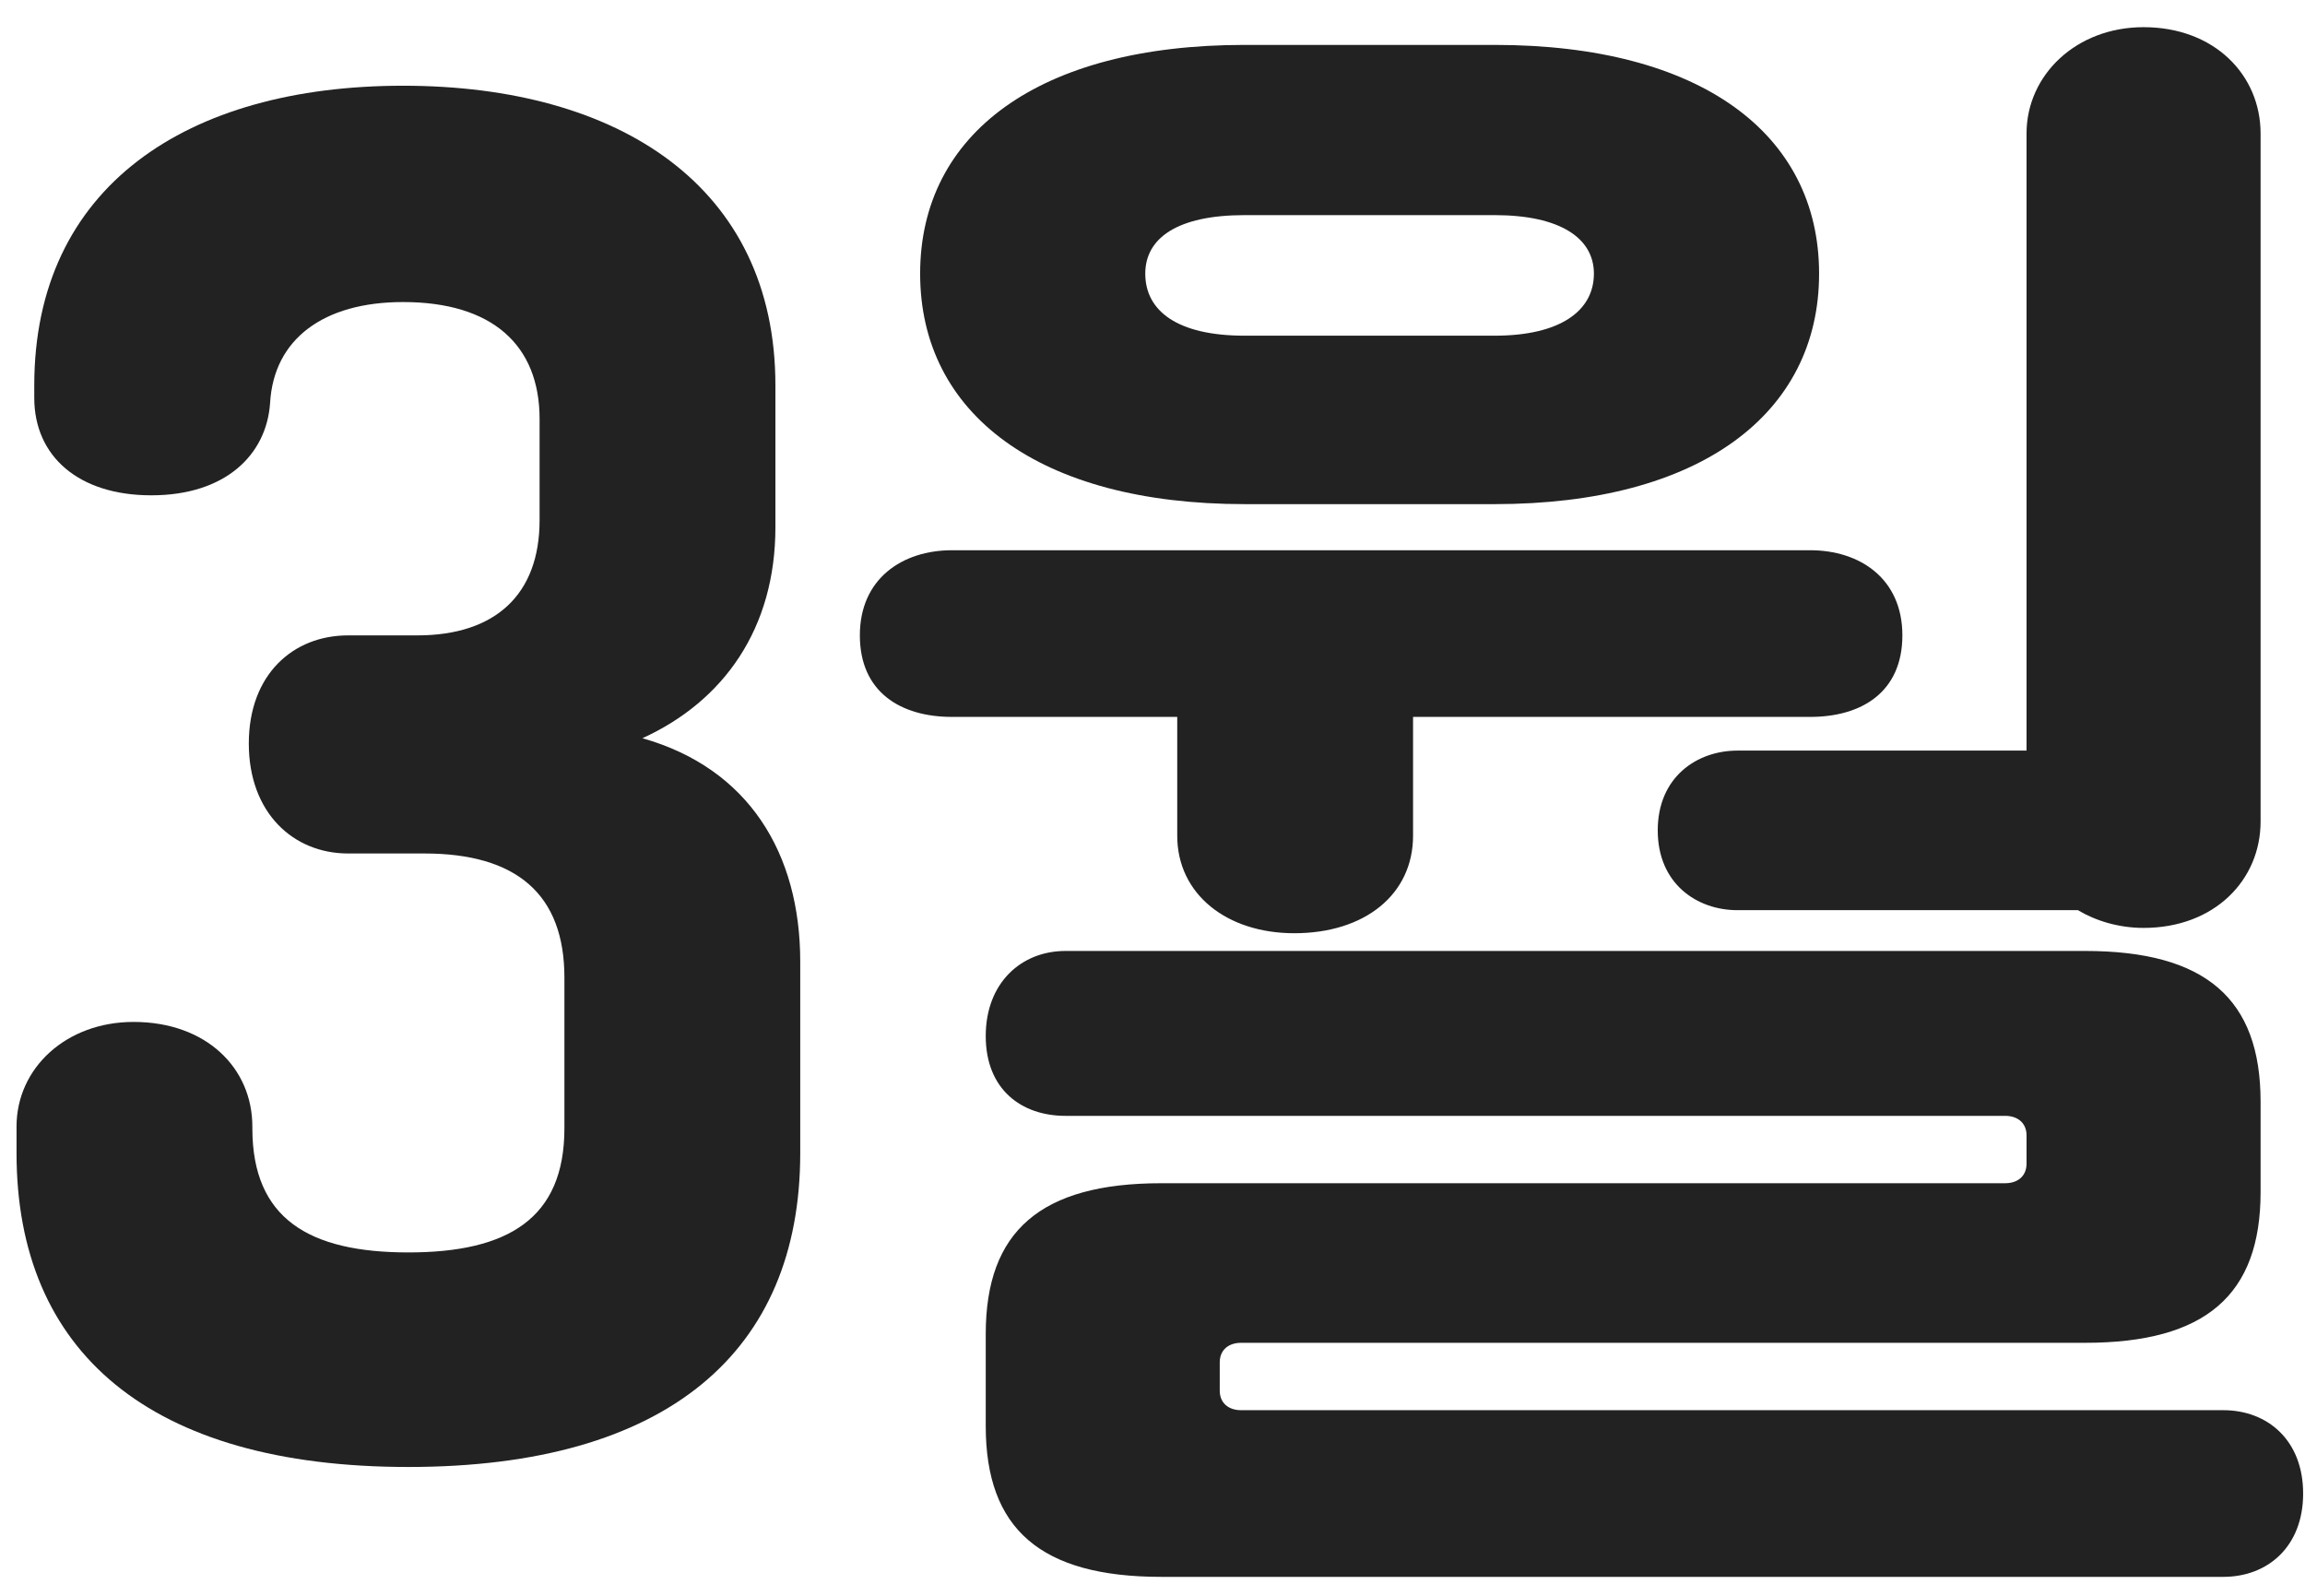
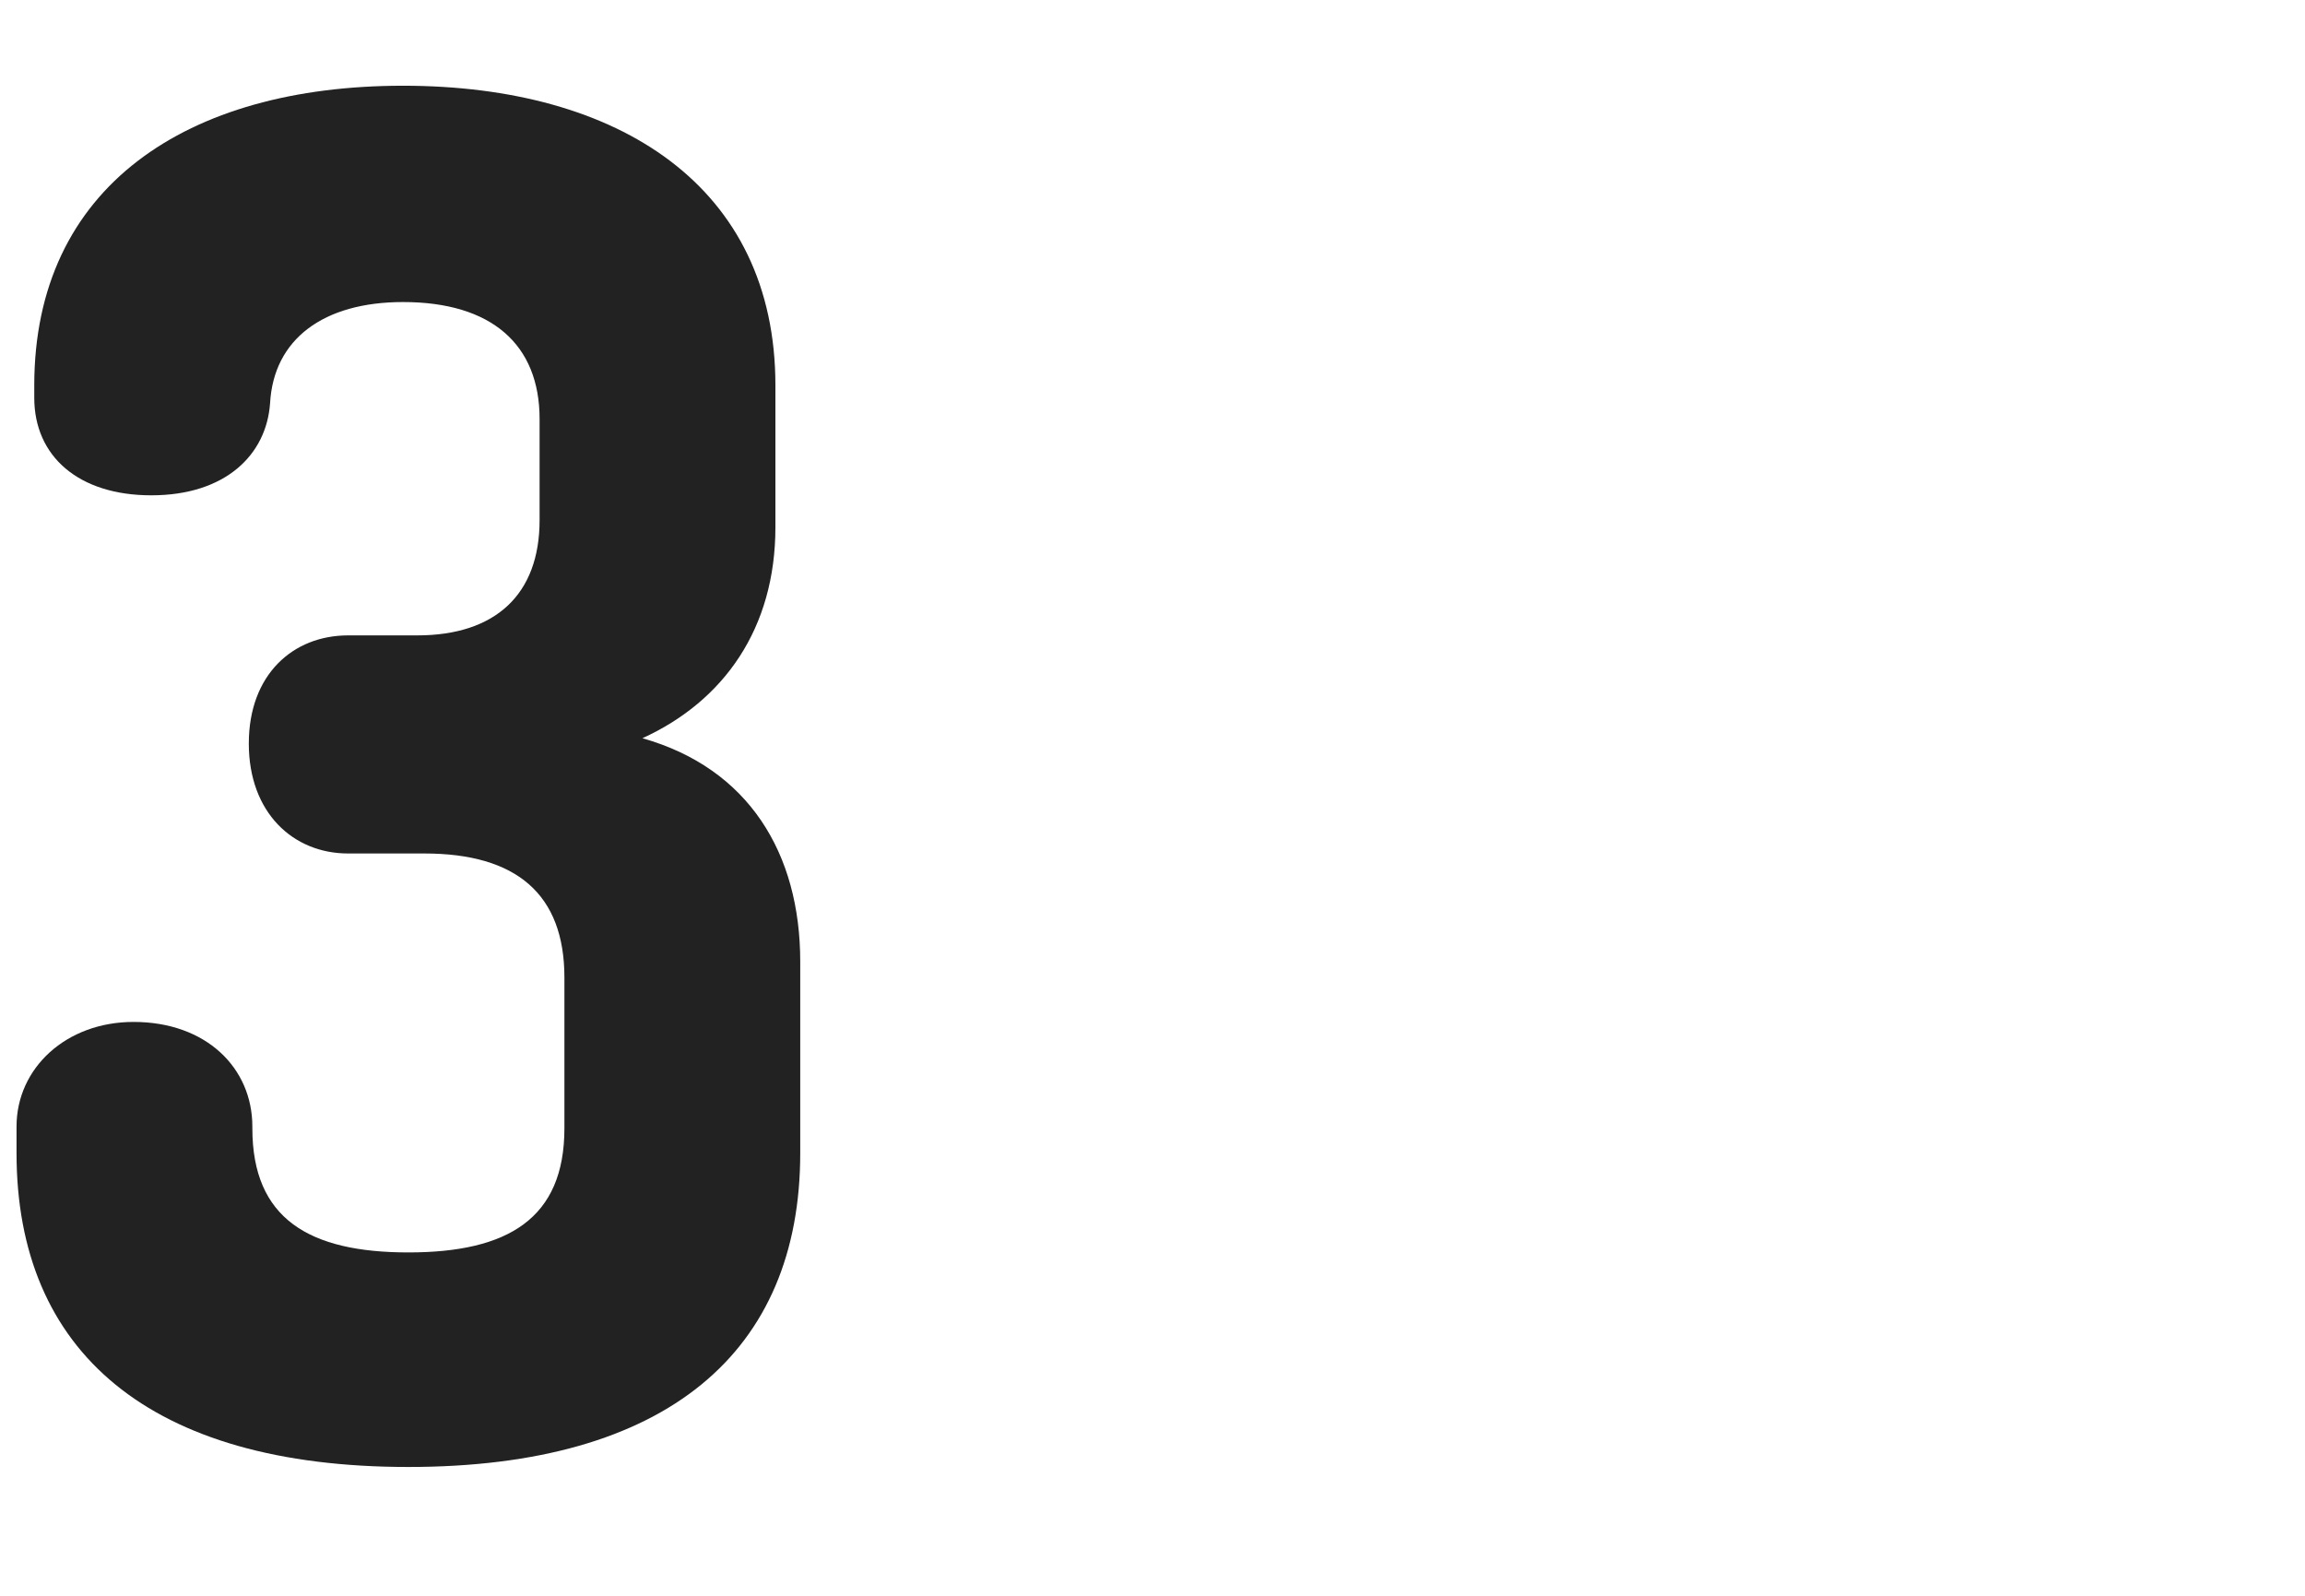
<svg xmlns="http://www.w3.org/2000/svg" width="52" height="36" viewBox="0 0 52 36" fill="none">
-   <path d="M28.078 1.013H33.718C38.358 1.013 41.038 3.013 41.038 6.173C41.038 9.333 38.358 11.373 33.718 11.373H28.078C23.438 11.373 20.758 9.333 20.758 6.173C20.758 3.013 23.438 1.013 28.078 1.013ZM33.718 4.853H28.078C26.558 4.853 25.837 5.373 25.837 6.173C25.837 7.013 26.558 7.573 28.078 7.573H33.718C35.197 7.573 35.958 7.013 35.958 6.173C35.958 5.373 35.197 4.853 33.718 4.853ZM26.198 26.693H45.237C45.517 26.693 45.718 26.533 45.718 26.253V25.613C45.718 25.333 45.517 25.173 45.237 25.173H24.038C23.038 25.173 22.238 24.573 22.238 23.373C22.238 22.173 23.038 21.453 24.038 21.453H47.038C49.758 21.453 50.998 22.533 50.998 24.853V26.893C50.998 29.213 49.758 30.293 47.038 30.293H27.997C27.718 30.293 27.517 30.453 27.517 30.733V31.373C27.517 31.653 27.718 31.813 27.997 31.813H50.157C51.157 31.813 51.958 32.493 51.958 33.693C51.958 34.893 51.157 35.573 50.157 35.573H26.198C23.477 35.573 22.238 34.493 22.238 32.173V30.093C22.238 27.773 23.477 26.693 26.198 26.693ZM39.197 16.933H45.718V3.013C45.718 1.693 46.837 0.613 48.358 0.613C49.958 0.613 50.998 1.693 50.998 3.013V18.533C50.998 19.853 49.958 20.933 48.358 20.933C47.797 20.933 47.278 20.773 46.877 20.533H39.197C38.278 20.533 37.398 19.933 37.398 18.733C37.398 17.533 38.278 16.933 39.197 16.933ZM26.558 18.853V16.173H21.477C20.317 16.173 19.398 15.613 19.398 14.333C19.398 13.053 20.358 12.413 21.477 12.413H40.837C41.958 12.413 42.917 13.053 42.917 14.333C42.917 15.613 41.998 16.173 40.837 16.173H31.878V18.853C31.878 20.173 30.797 21.053 29.198 21.053C27.677 21.053 26.558 20.173 26.558 18.853Z" fill="#222222" />
  <path d="M5.693 25.414V25.454C5.693 27.494 6.973 28.254 9.213 28.254C11.453 28.254 12.733 27.494 12.733 25.454V22.054C12.733 20.174 11.653 19.254 9.573 19.254H7.853C6.613 19.254 5.613 18.334 5.613 16.774C5.613 15.214 6.613 14.334 7.853 14.334H9.413C11.173 14.334 12.173 13.414 12.173 11.734V9.454C12.173 7.774 11.093 6.814 9.093 6.814C7.293 6.814 6.173 7.654 6.093 9.094C6.013 10.254 5.093 11.174 3.413 11.174C1.773 11.174 0.773 10.294 0.773 8.974V8.694C0.773 4.214 4.213 1.934 9.093 1.934C13.973 1.934 17.493 4.214 17.493 8.694V11.894C17.493 14.174 16.333 15.814 14.493 16.654C16.893 17.334 18.053 19.254 18.053 21.694V26.014C18.053 30.494 15.053 33.094 9.213 33.094C3.373 33.094 0.373 30.494 0.373 26.014V25.414C0.373 24.094 1.493 23.054 3.013 23.054C4.653 23.054 5.693 24.094 5.693 25.414Z" fill="#222222" />
</svg>